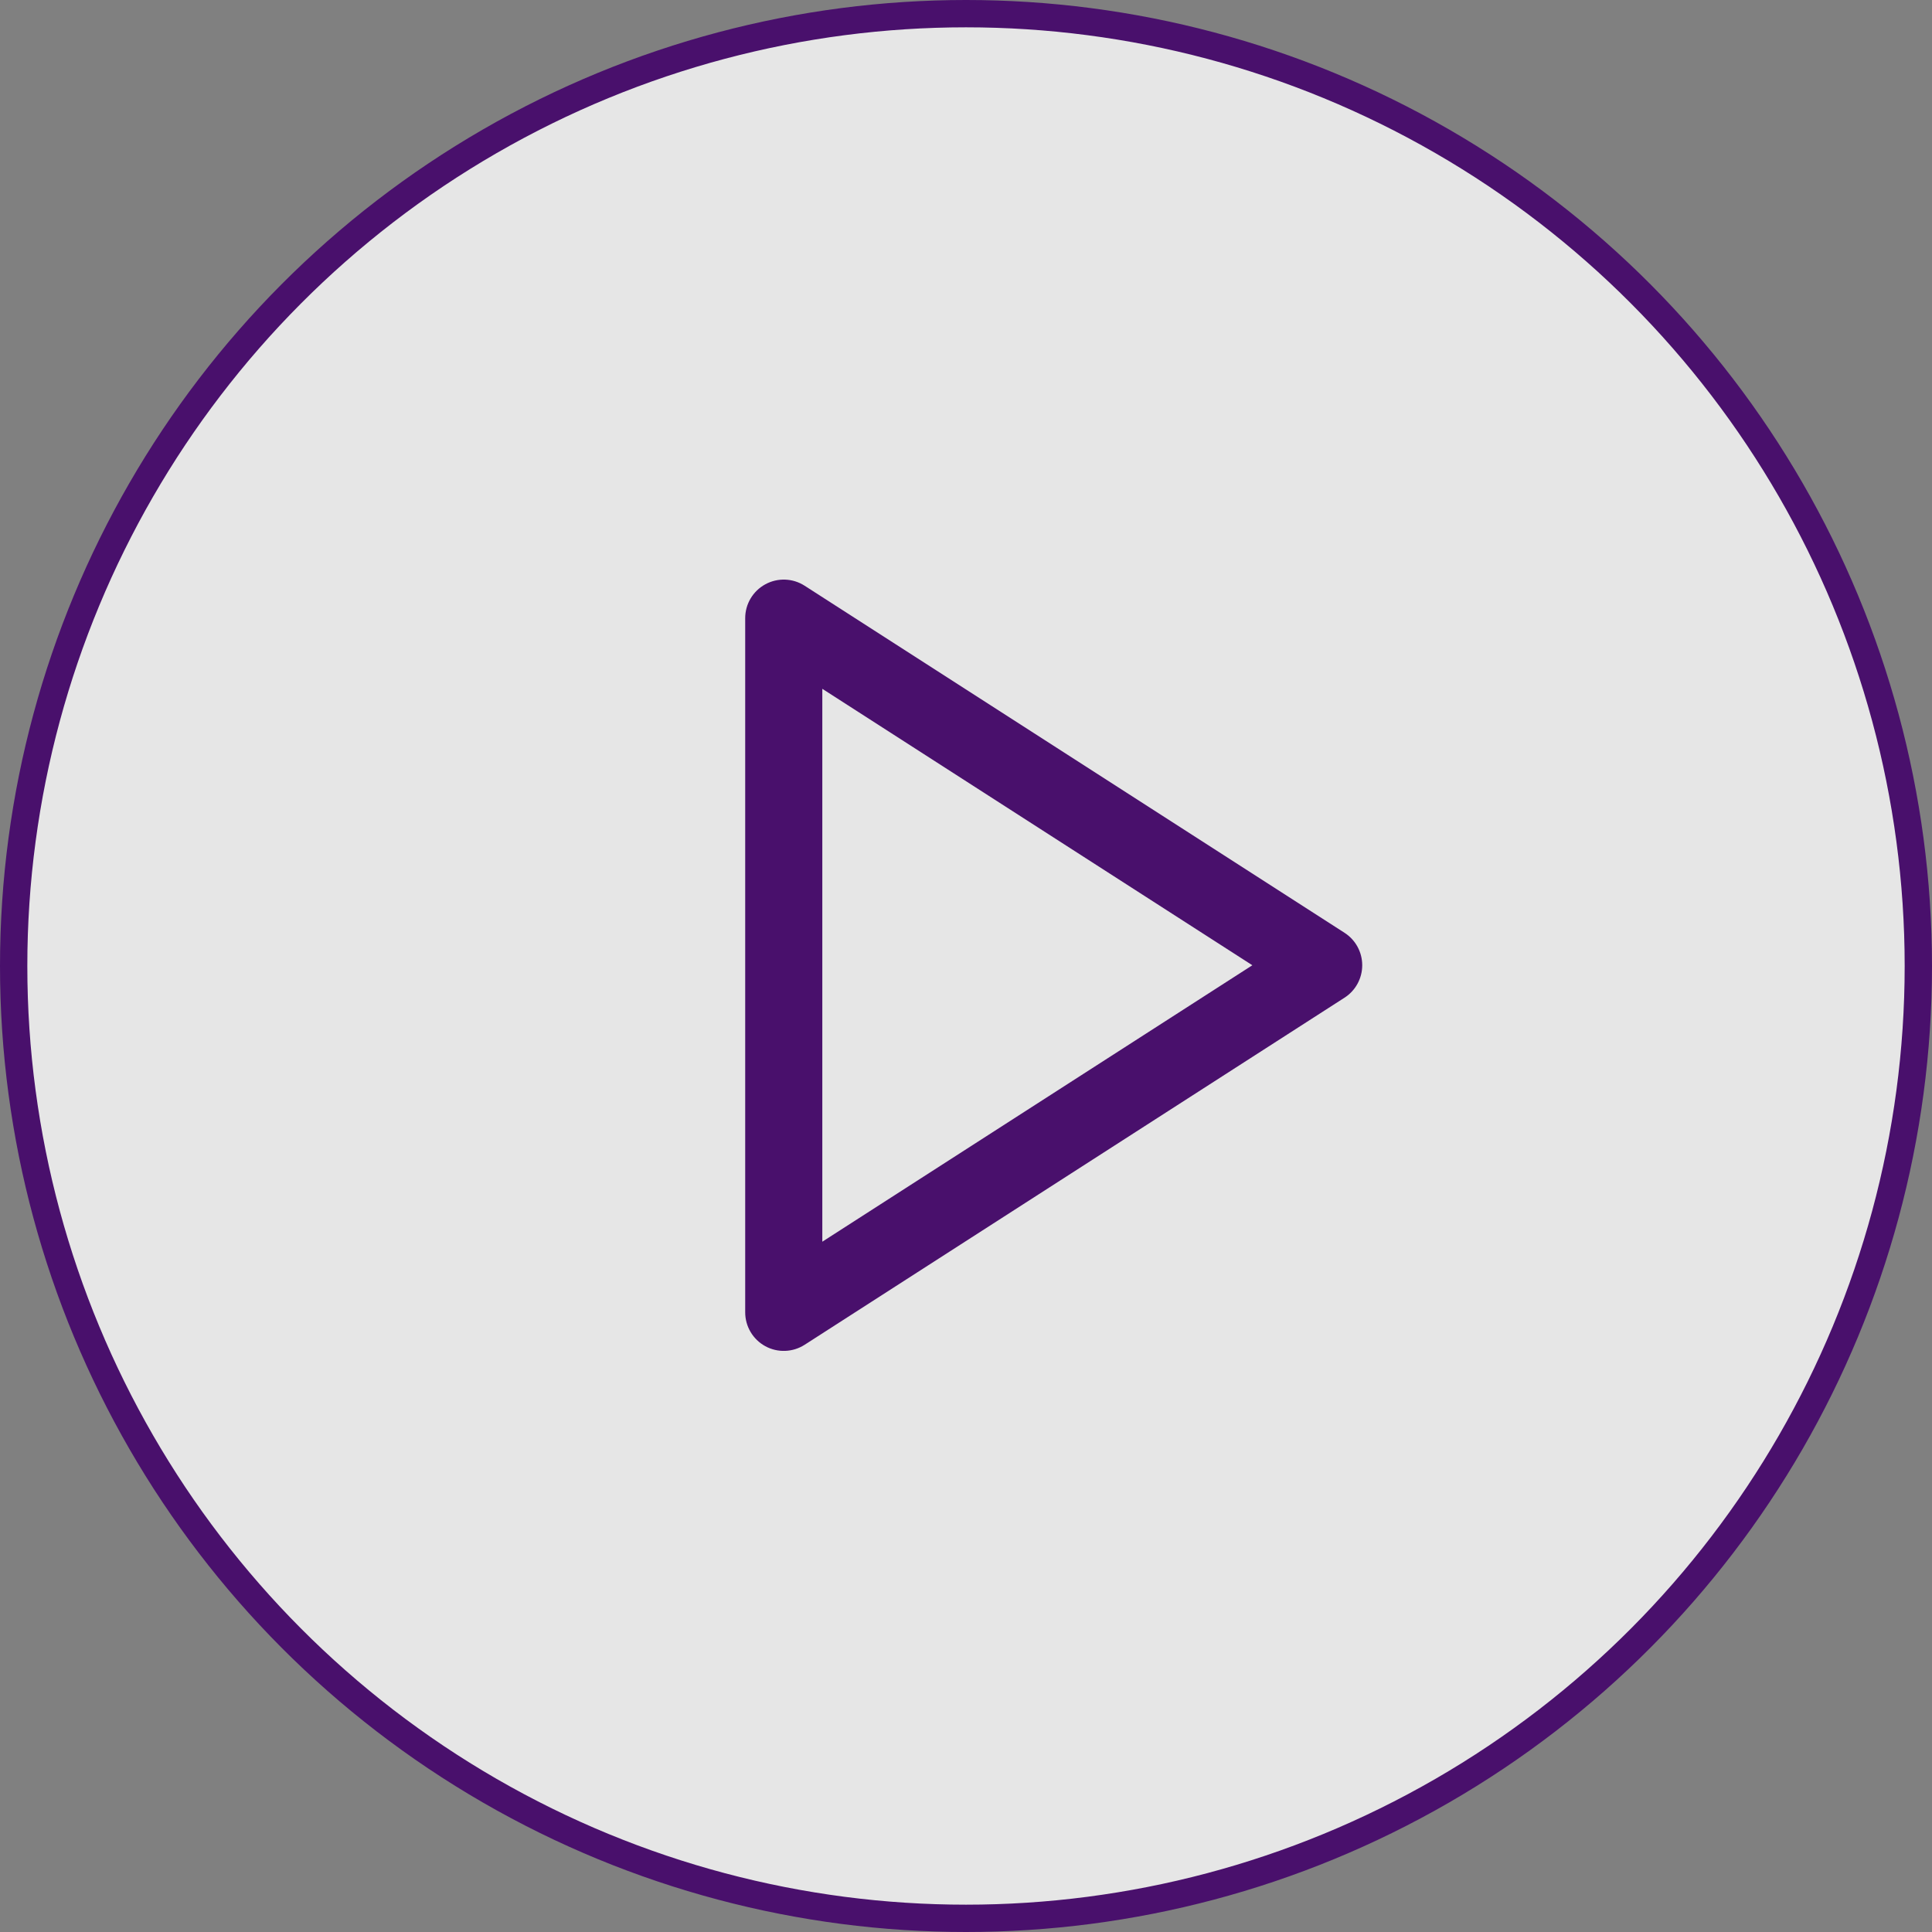
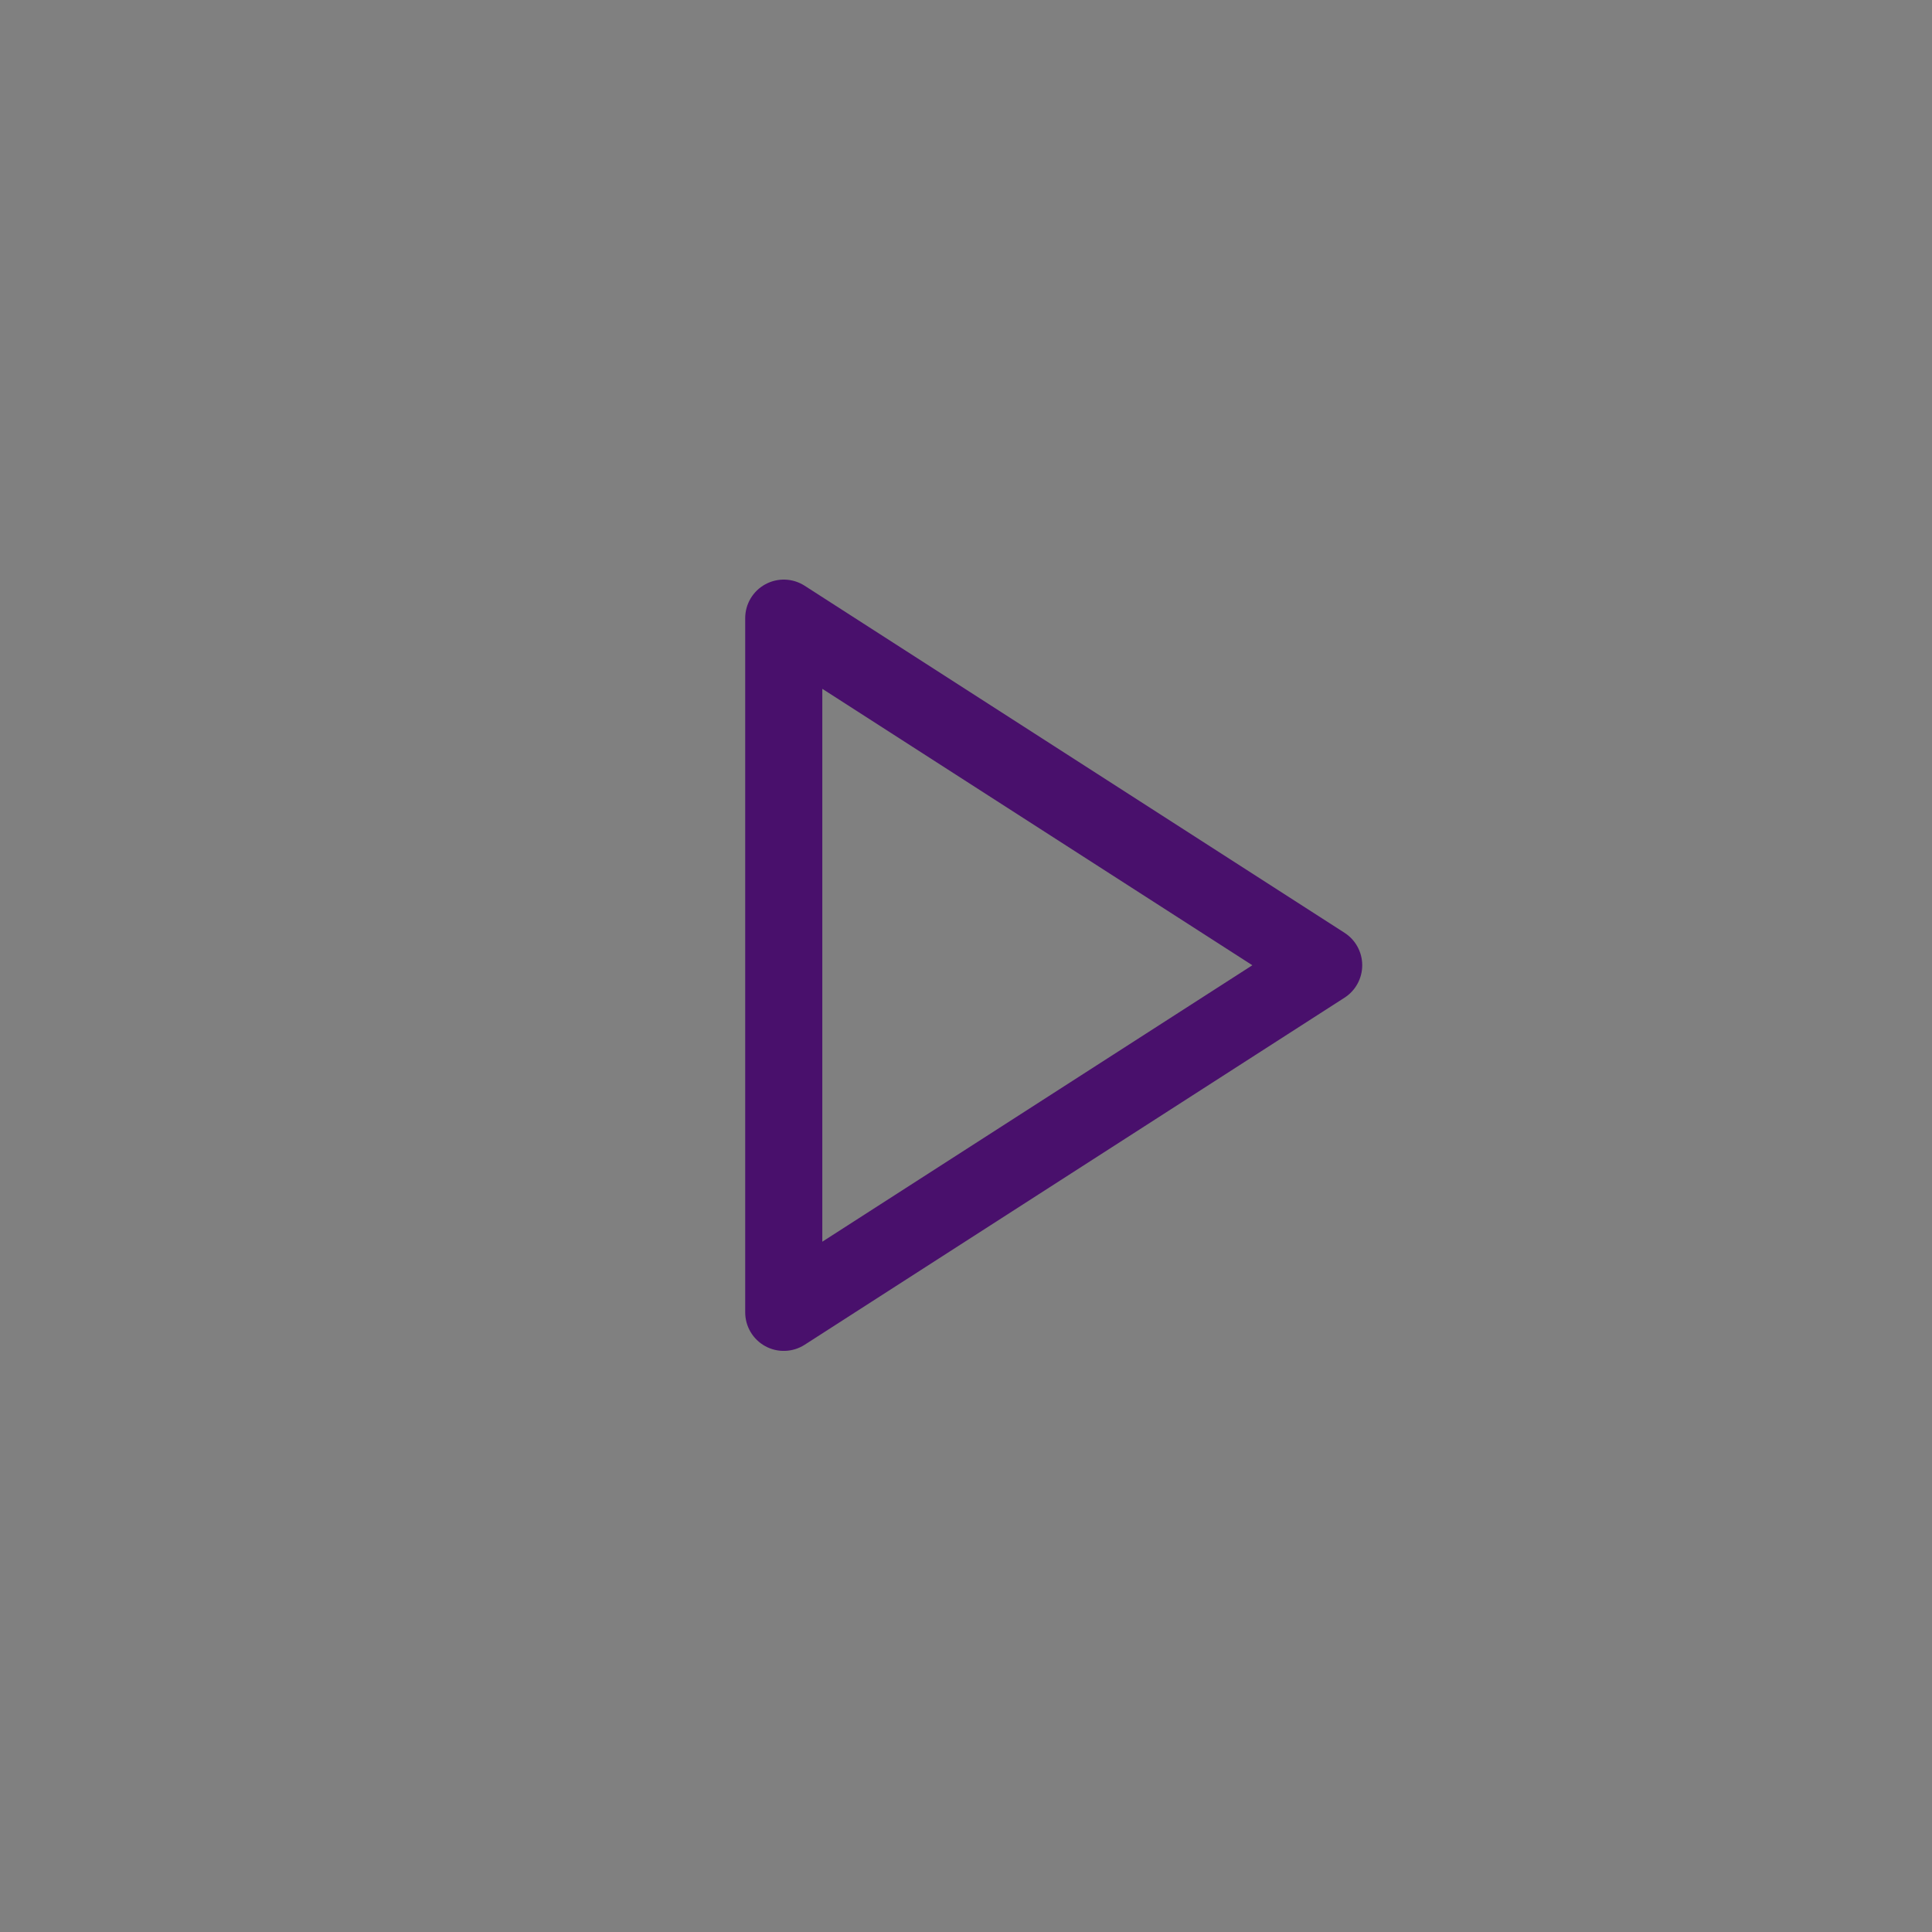
<svg xmlns="http://www.w3.org/2000/svg" width="70" height="70" viewBox="0 0 70 70" fill="none">
  <rect x="0" y="0" width="70" height="70" fill="#808080" stroke="none" />
-   <circle cx="35" cy="35" r="34.505" fill="white" fill-opacity="0.8" stroke="#49106C" stroke-width="0.99" />
-   <path fill-rule="evenodd" clip-rule="evenodd" d="M27.728 21.171C28.176 20.926 28.723 20.945 29.153 21.222L48.715 33.797C49.115 34.054 49.356 34.497 49.356 34.973C49.356 35.448 49.115 35.891 48.715 36.148L29.153 48.724C28.723 49 28.176 49.02 27.728 48.775C27.279 48.53 27 48.059 27 47.548V22.397C27 21.886 27.279 21.416 27.728 21.171ZM29.794 24.957V44.989L45.375 34.973L29.794 24.957Z" fill="#49106C" />
+   <path fill-rule="evenodd" clip-rule="evenodd" d="M27.728 21.171C28.176 20.926 28.723 20.945 29.153 21.222L48.715 33.797C49.115 34.054 49.356 34.497 49.356 34.973C49.356 35.448 49.115 35.891 48.715 36.148L29.153 48.724C28.723 49 28.176 49.02 27.728 48.775C27.279 48.53 27 48.059 27 47.548V22.397C27 21.886 27.279 21.416 27.728 21.171ZM29.794 24.957V44.989L45.375 34.973Z" fill="#49106C" />
</svg>